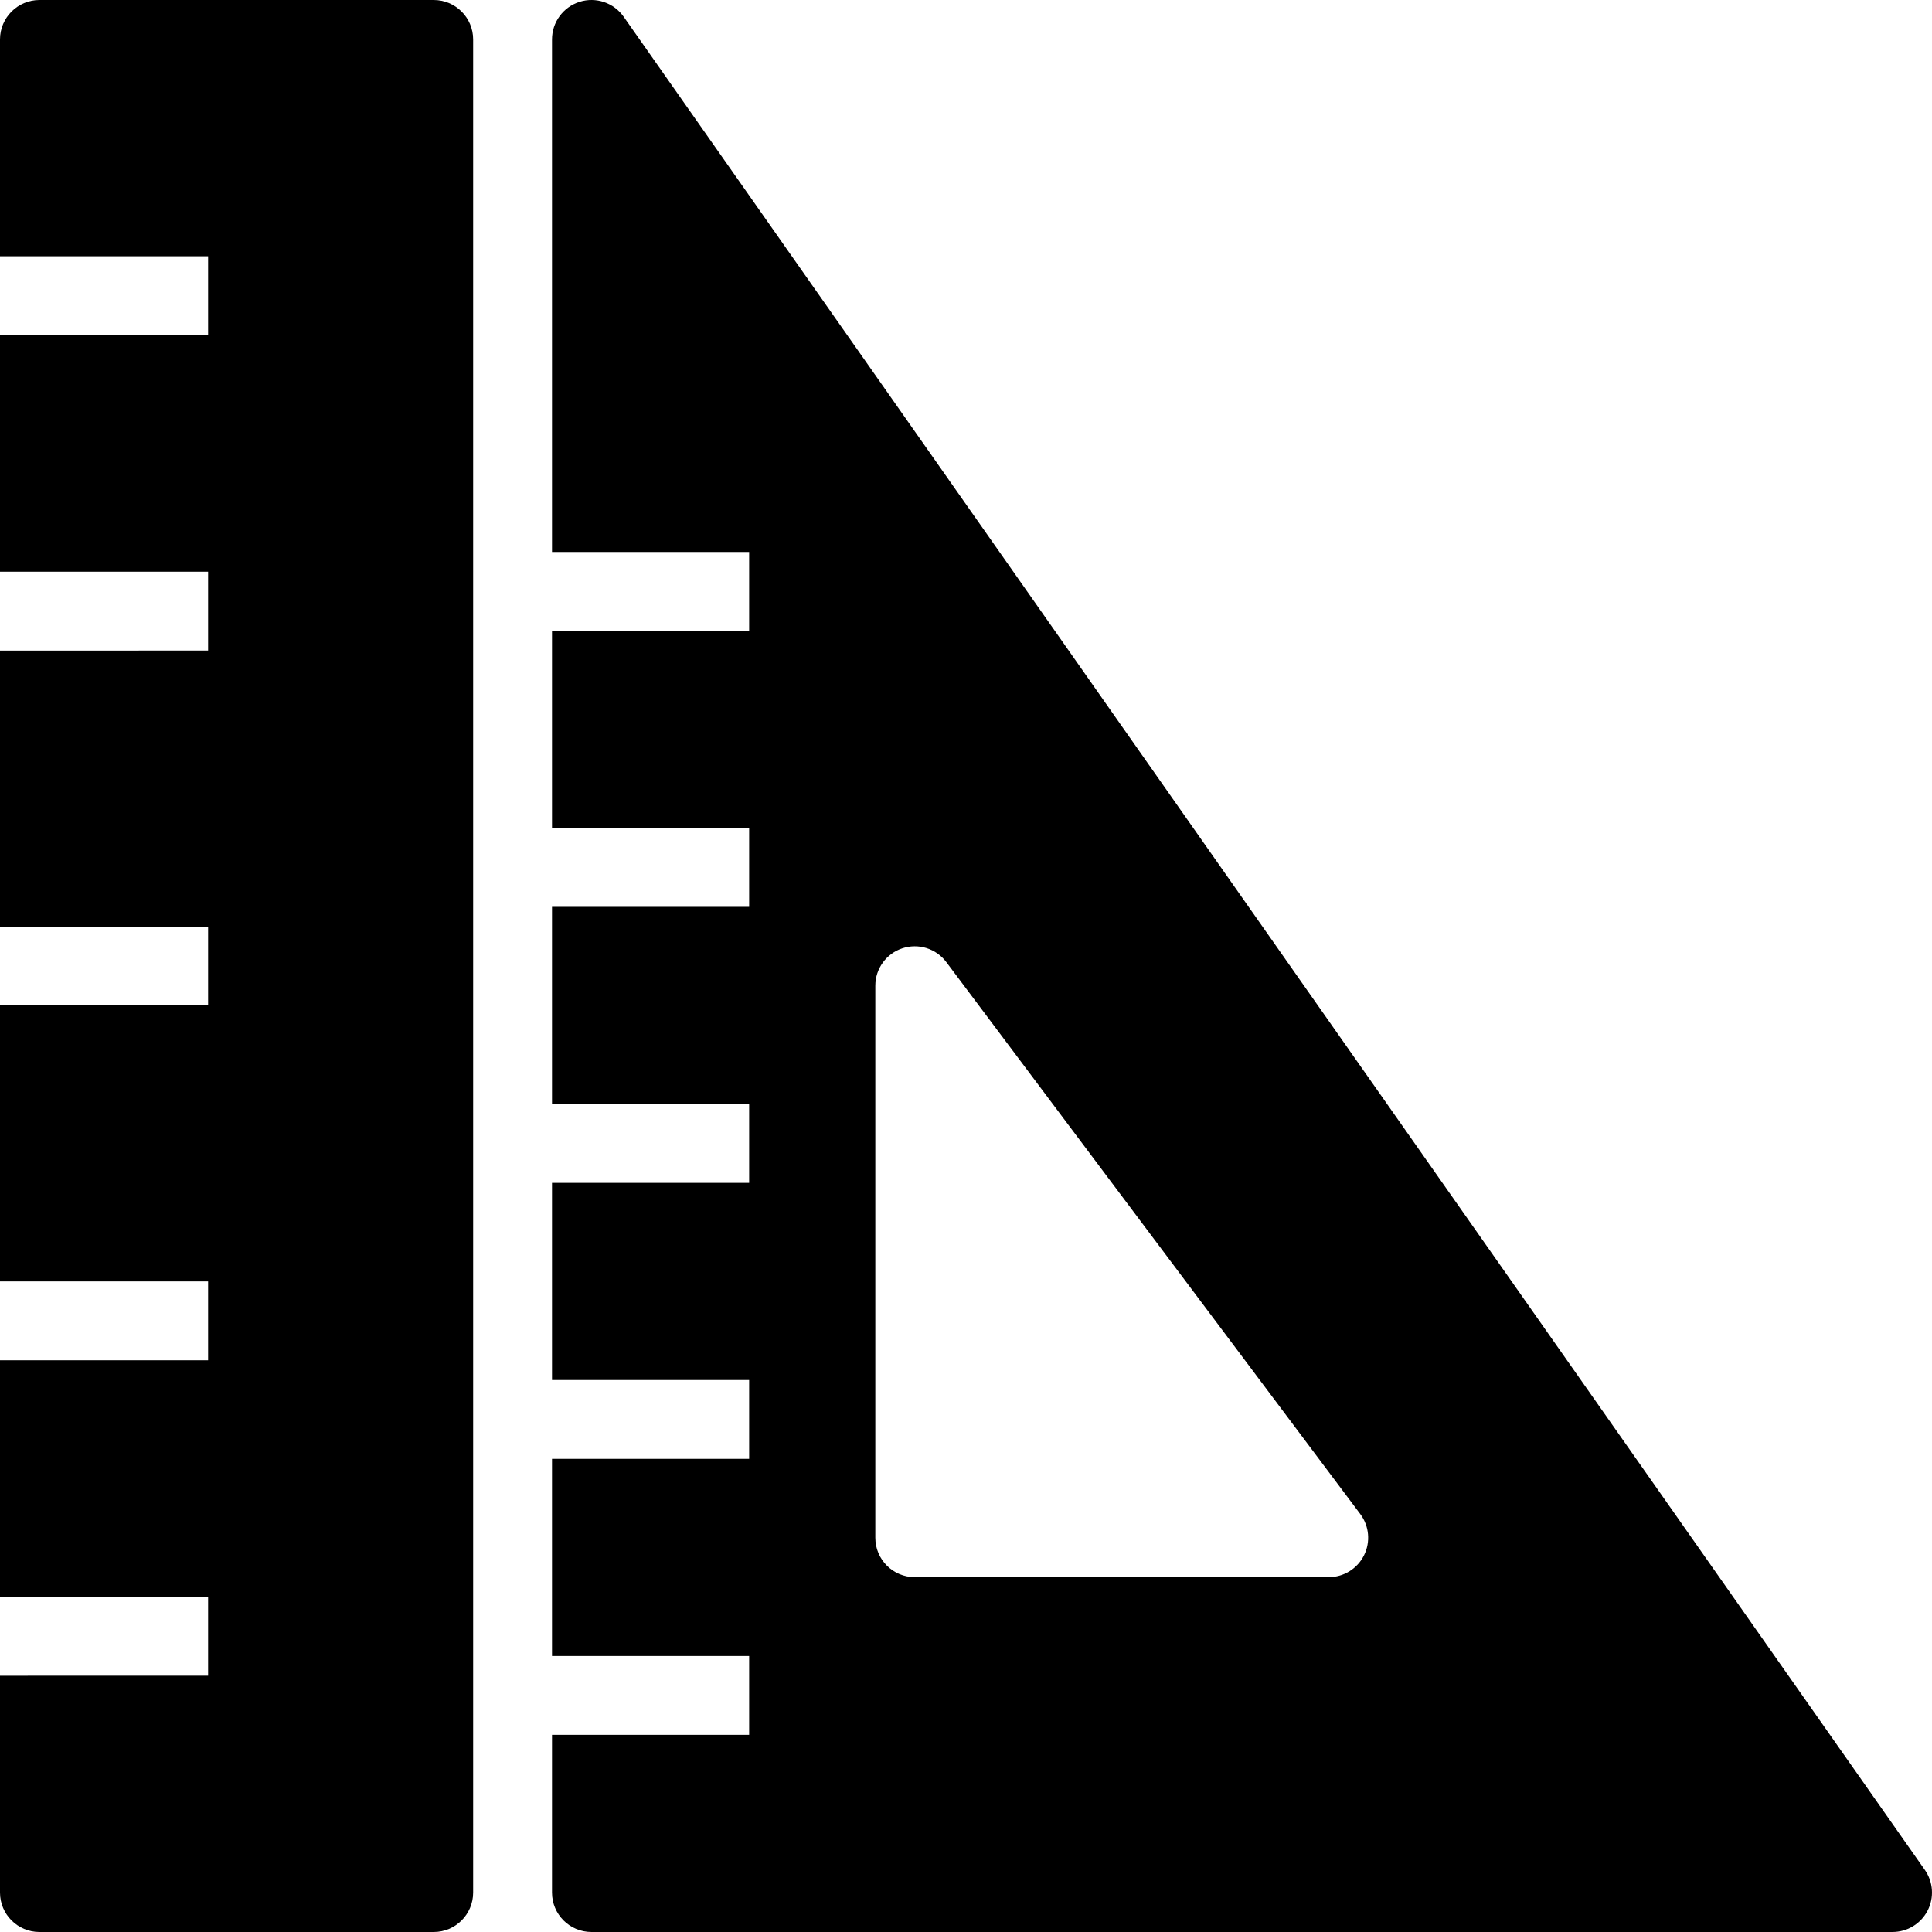
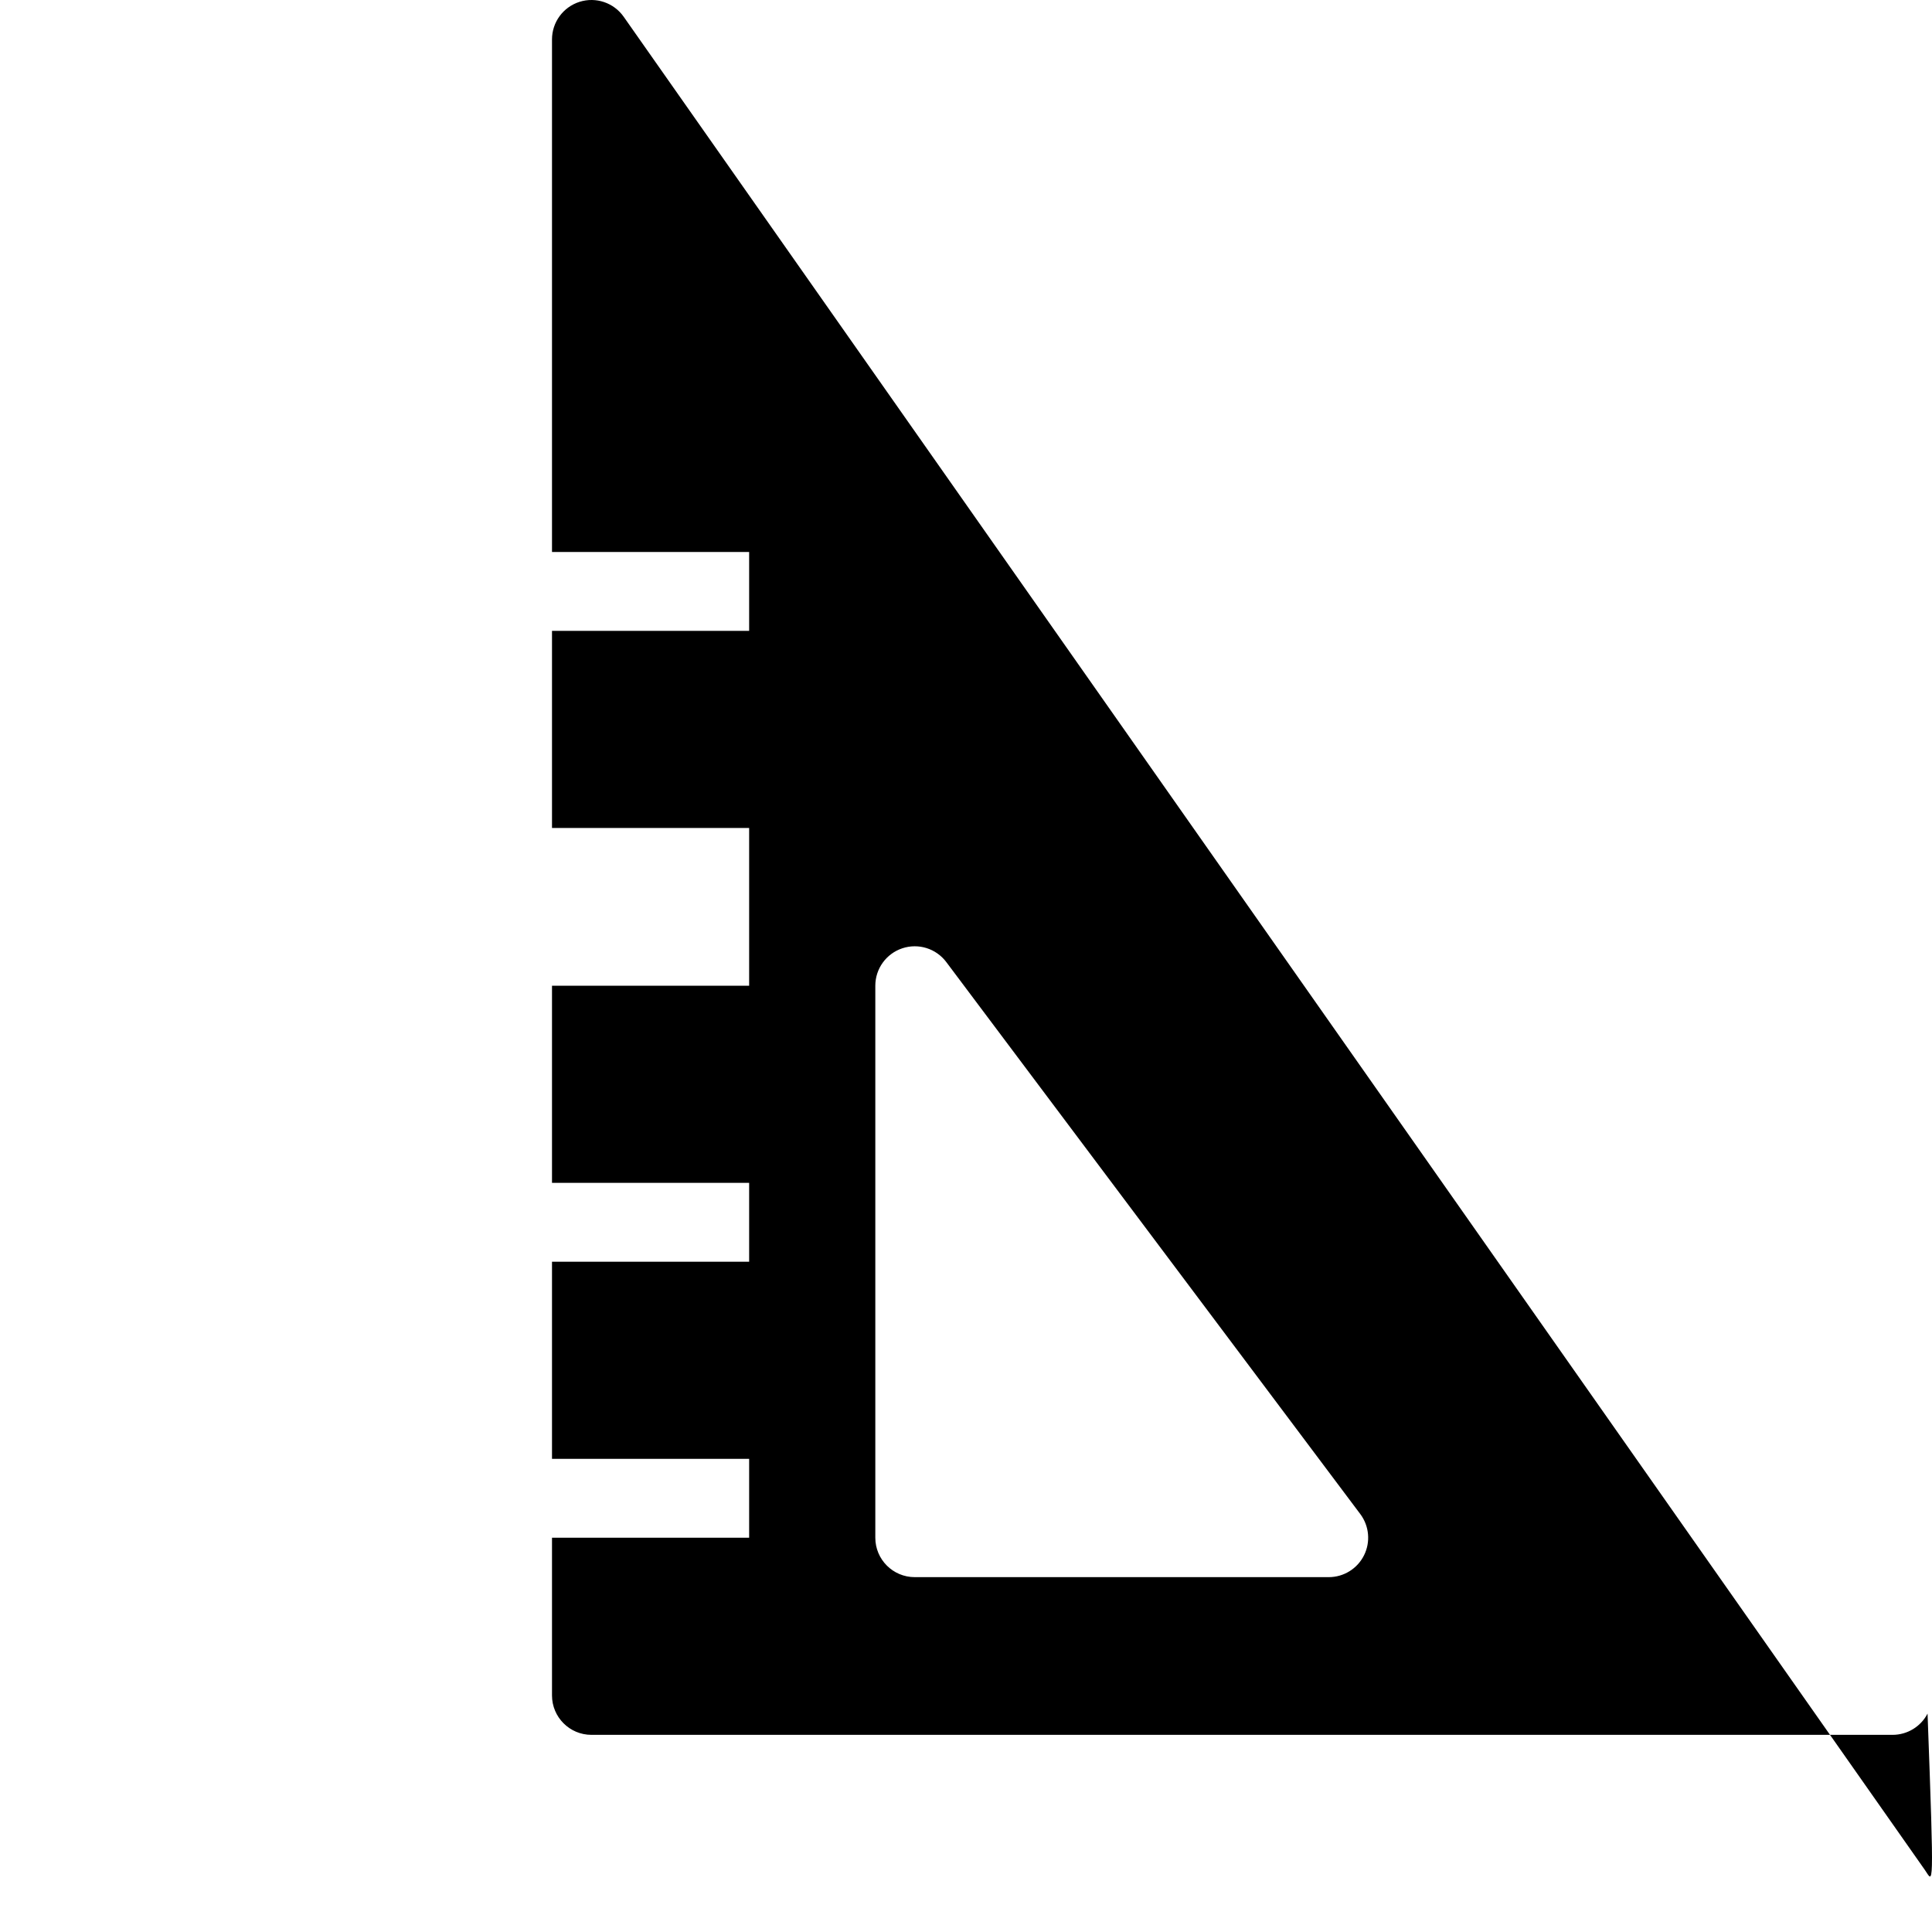
<svg xmlns="http://www.w3.org/2000/svg" version="1.1" id="Layer_1" x="0px" y="0px" viewBox="0 0 490 490" style="enable-background:new 0 0 490 490;" xml:space="preserve">
  <g>
    <g>
      <g>
-         <path d="M488.185,474.254l-330.001-470c-2.506-3.57-7.038-5.103-11.197-3.789S140,5.637,140,10v130h50v20h-50v50h50v20h-50v50h50     v20h-50v50h50v20h-50v50h50v20h-50v40c0,5.523,4.477,10,10,10h330c3.731,0,7.152-2.078,8.873-5.388     C490.594,481.301,490.328,477.307,488.185,474.254z M345.944,394.472C344.25,397.86,340.788,400,337,400H232     c-5.523,0-10-4.477-10-10V250c0-4.304,2.754-8.126,6.838-9.487c4.083-1.362,8.579,0.043,11.162,3.487l105,140     C347.272,387.03,347.639,391.085,345.944,394.472z" />
-         <path d="M110,0H10C4.477,0,0,4.477,0,10v55h52.778v20H0v60h52.778v20H0v70h52.778v20H0v70h52.778v20H0v60h52.778v20H0v55     c0,5.523,4.477,10,10,10h100c5.523,0,10-4.477,10-10V10C120,4.477,115.523,0,110,0z" />
+         <path d="M488.185,474.254l-330.001-470c-2.506-3.57-7.038-5.103-11.197-3.789S140,5.637,140,10v130h50v20h-50v50h50v20h-50h50     v20h-50v50h50v20h-50v50h50v20h-50v40c0,5.523,4.477,10,10,10h330c3.731,0,7.152-2.078,8.873-5.388     C490.594,481.301,490.328,477.307,488.185,474.254z M345.944,394.472C344.25,397.86,340.788,400,337,400H232     c-5.523,0-10-4.477-10-10V250c0-4.304,2.754-8.126,6.838-9.487c4.083-1.362,8.579,0.043,11.162,3.487l105,140     C347.272,387.03,347.639,391.085,345.944,394.472z" />
      </g>
    </g>
  </g>
  <g>
</g>
  <g>
</g>
  <g>
</g>
  <g>
</g>
  <g>
</g>
  <g>
</g>
  <g>
</g>
  <g>
</g>
  <g>
</g>
  <g>
</g>
  <g>
</g>
  <g>
</g>
  <g>
</g>
  <g>
</g>
  <g>
</g>
</svg>